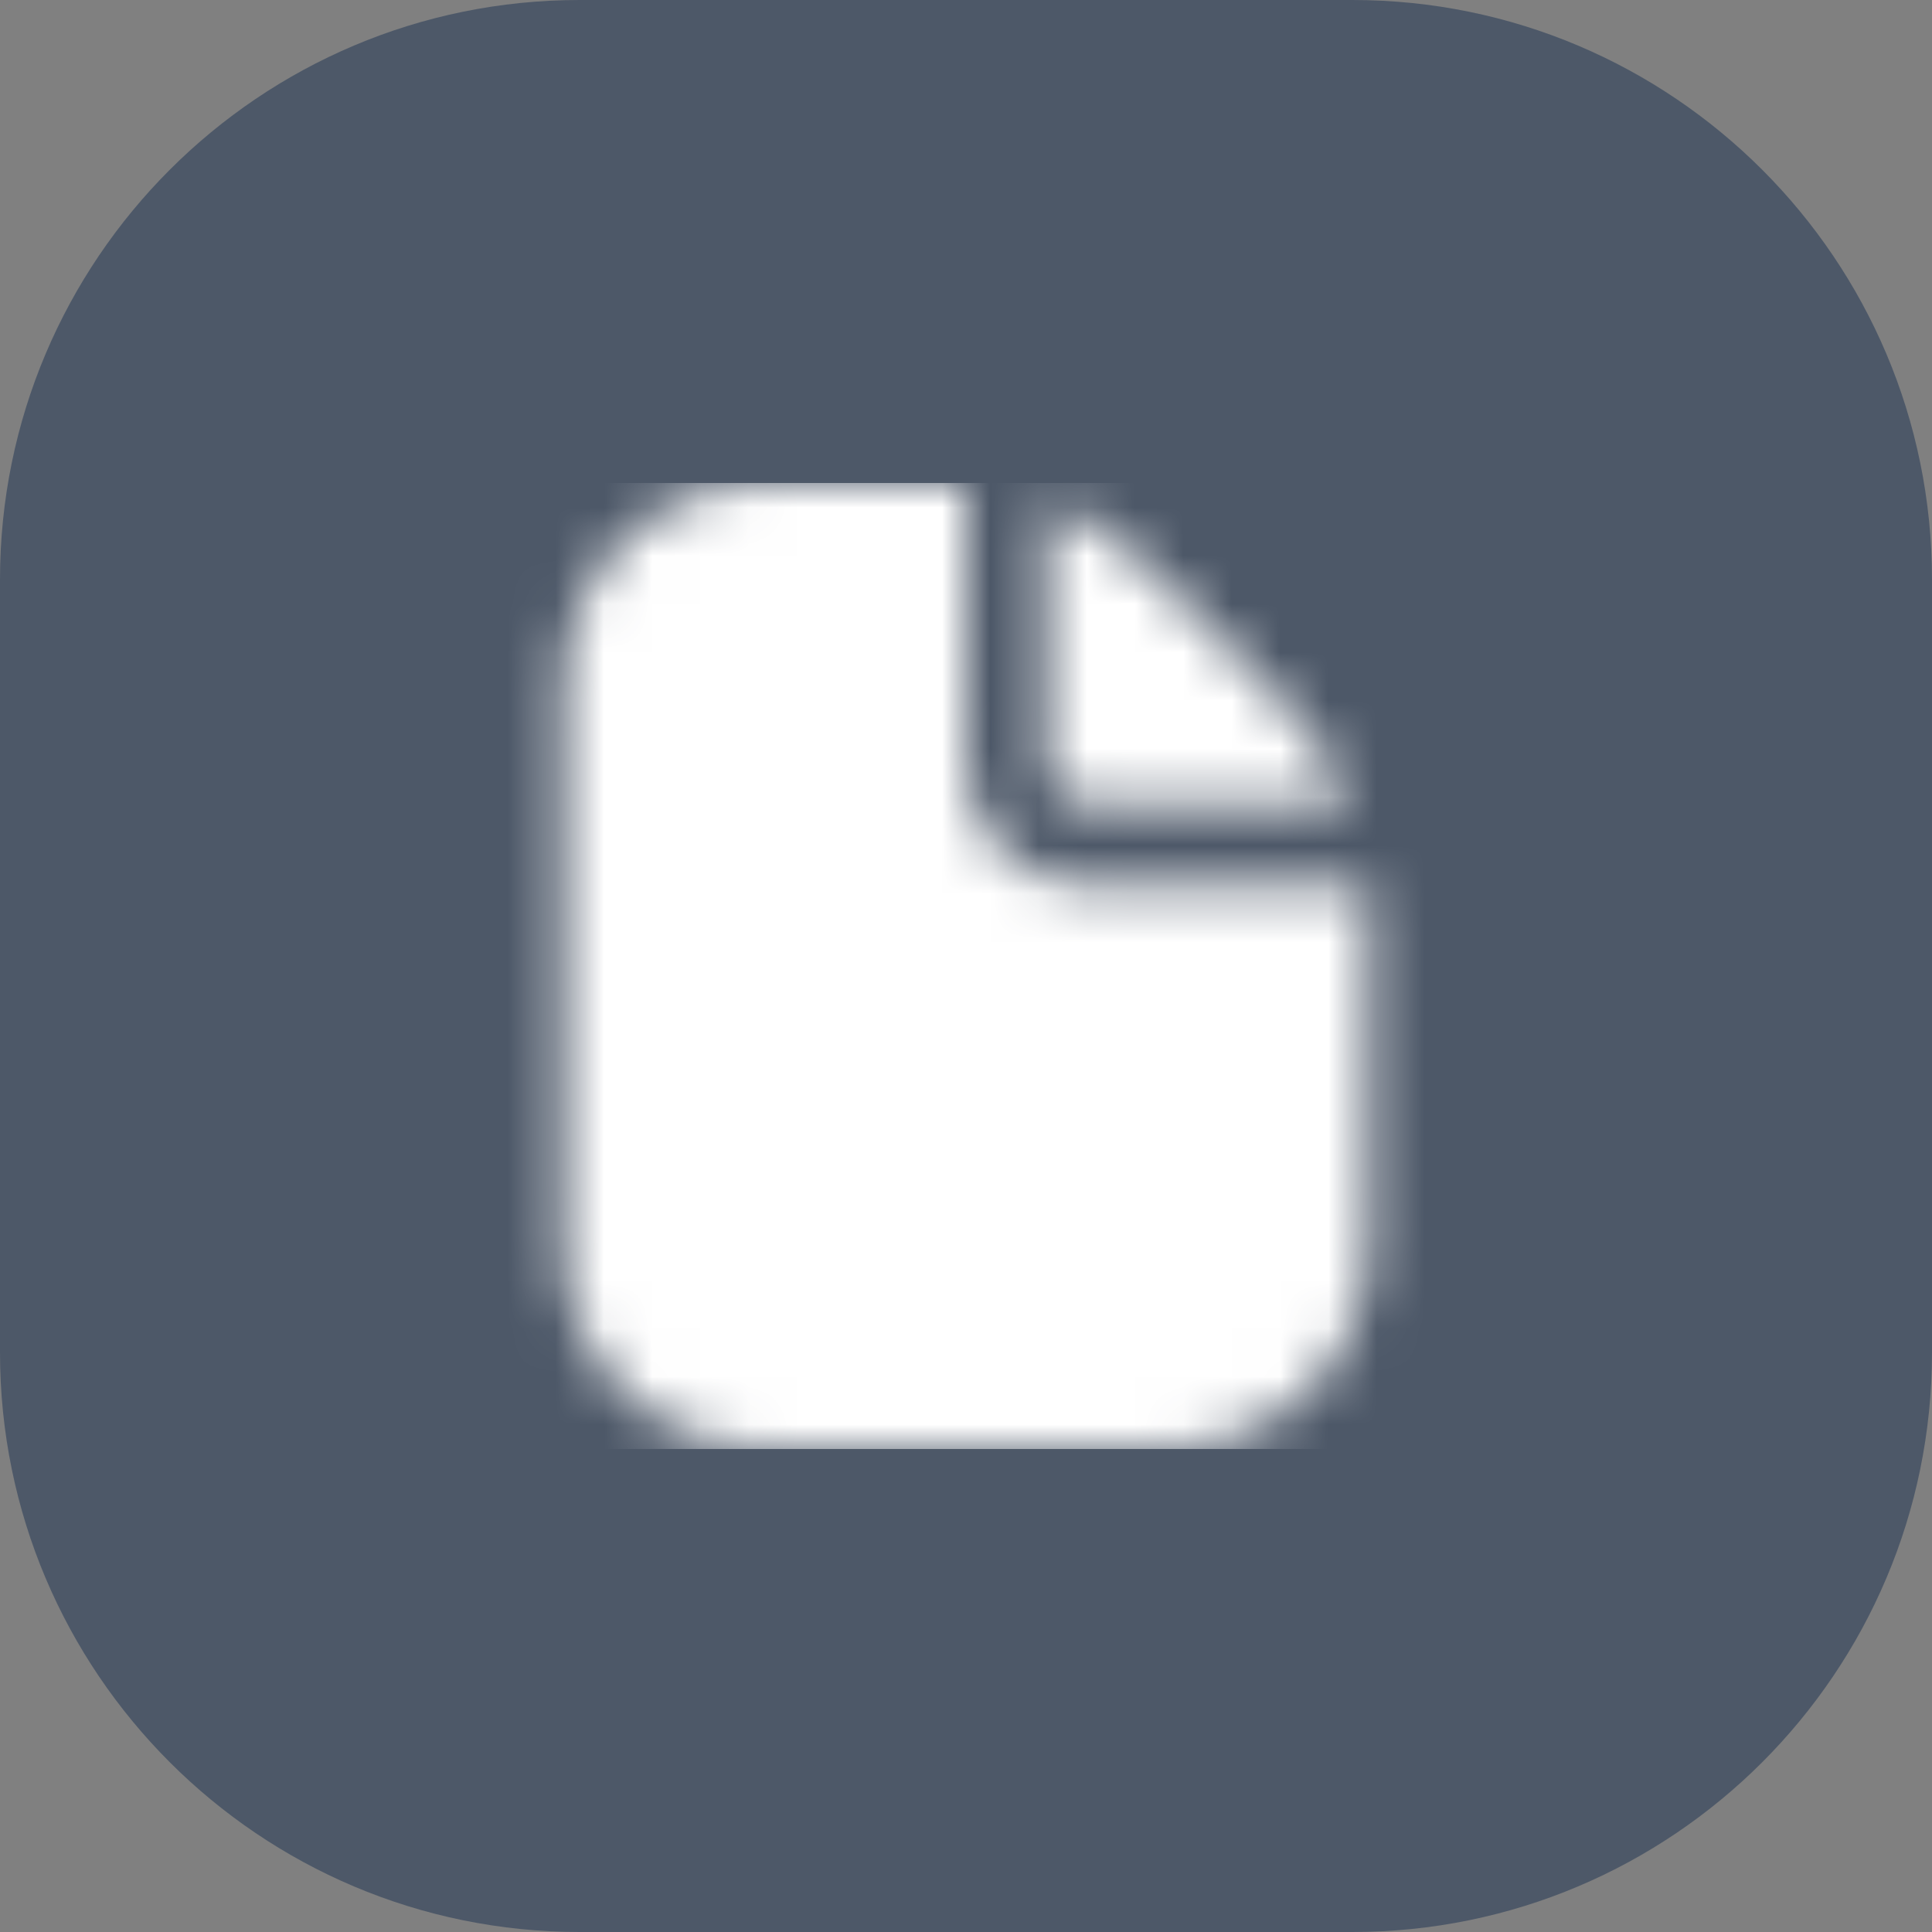
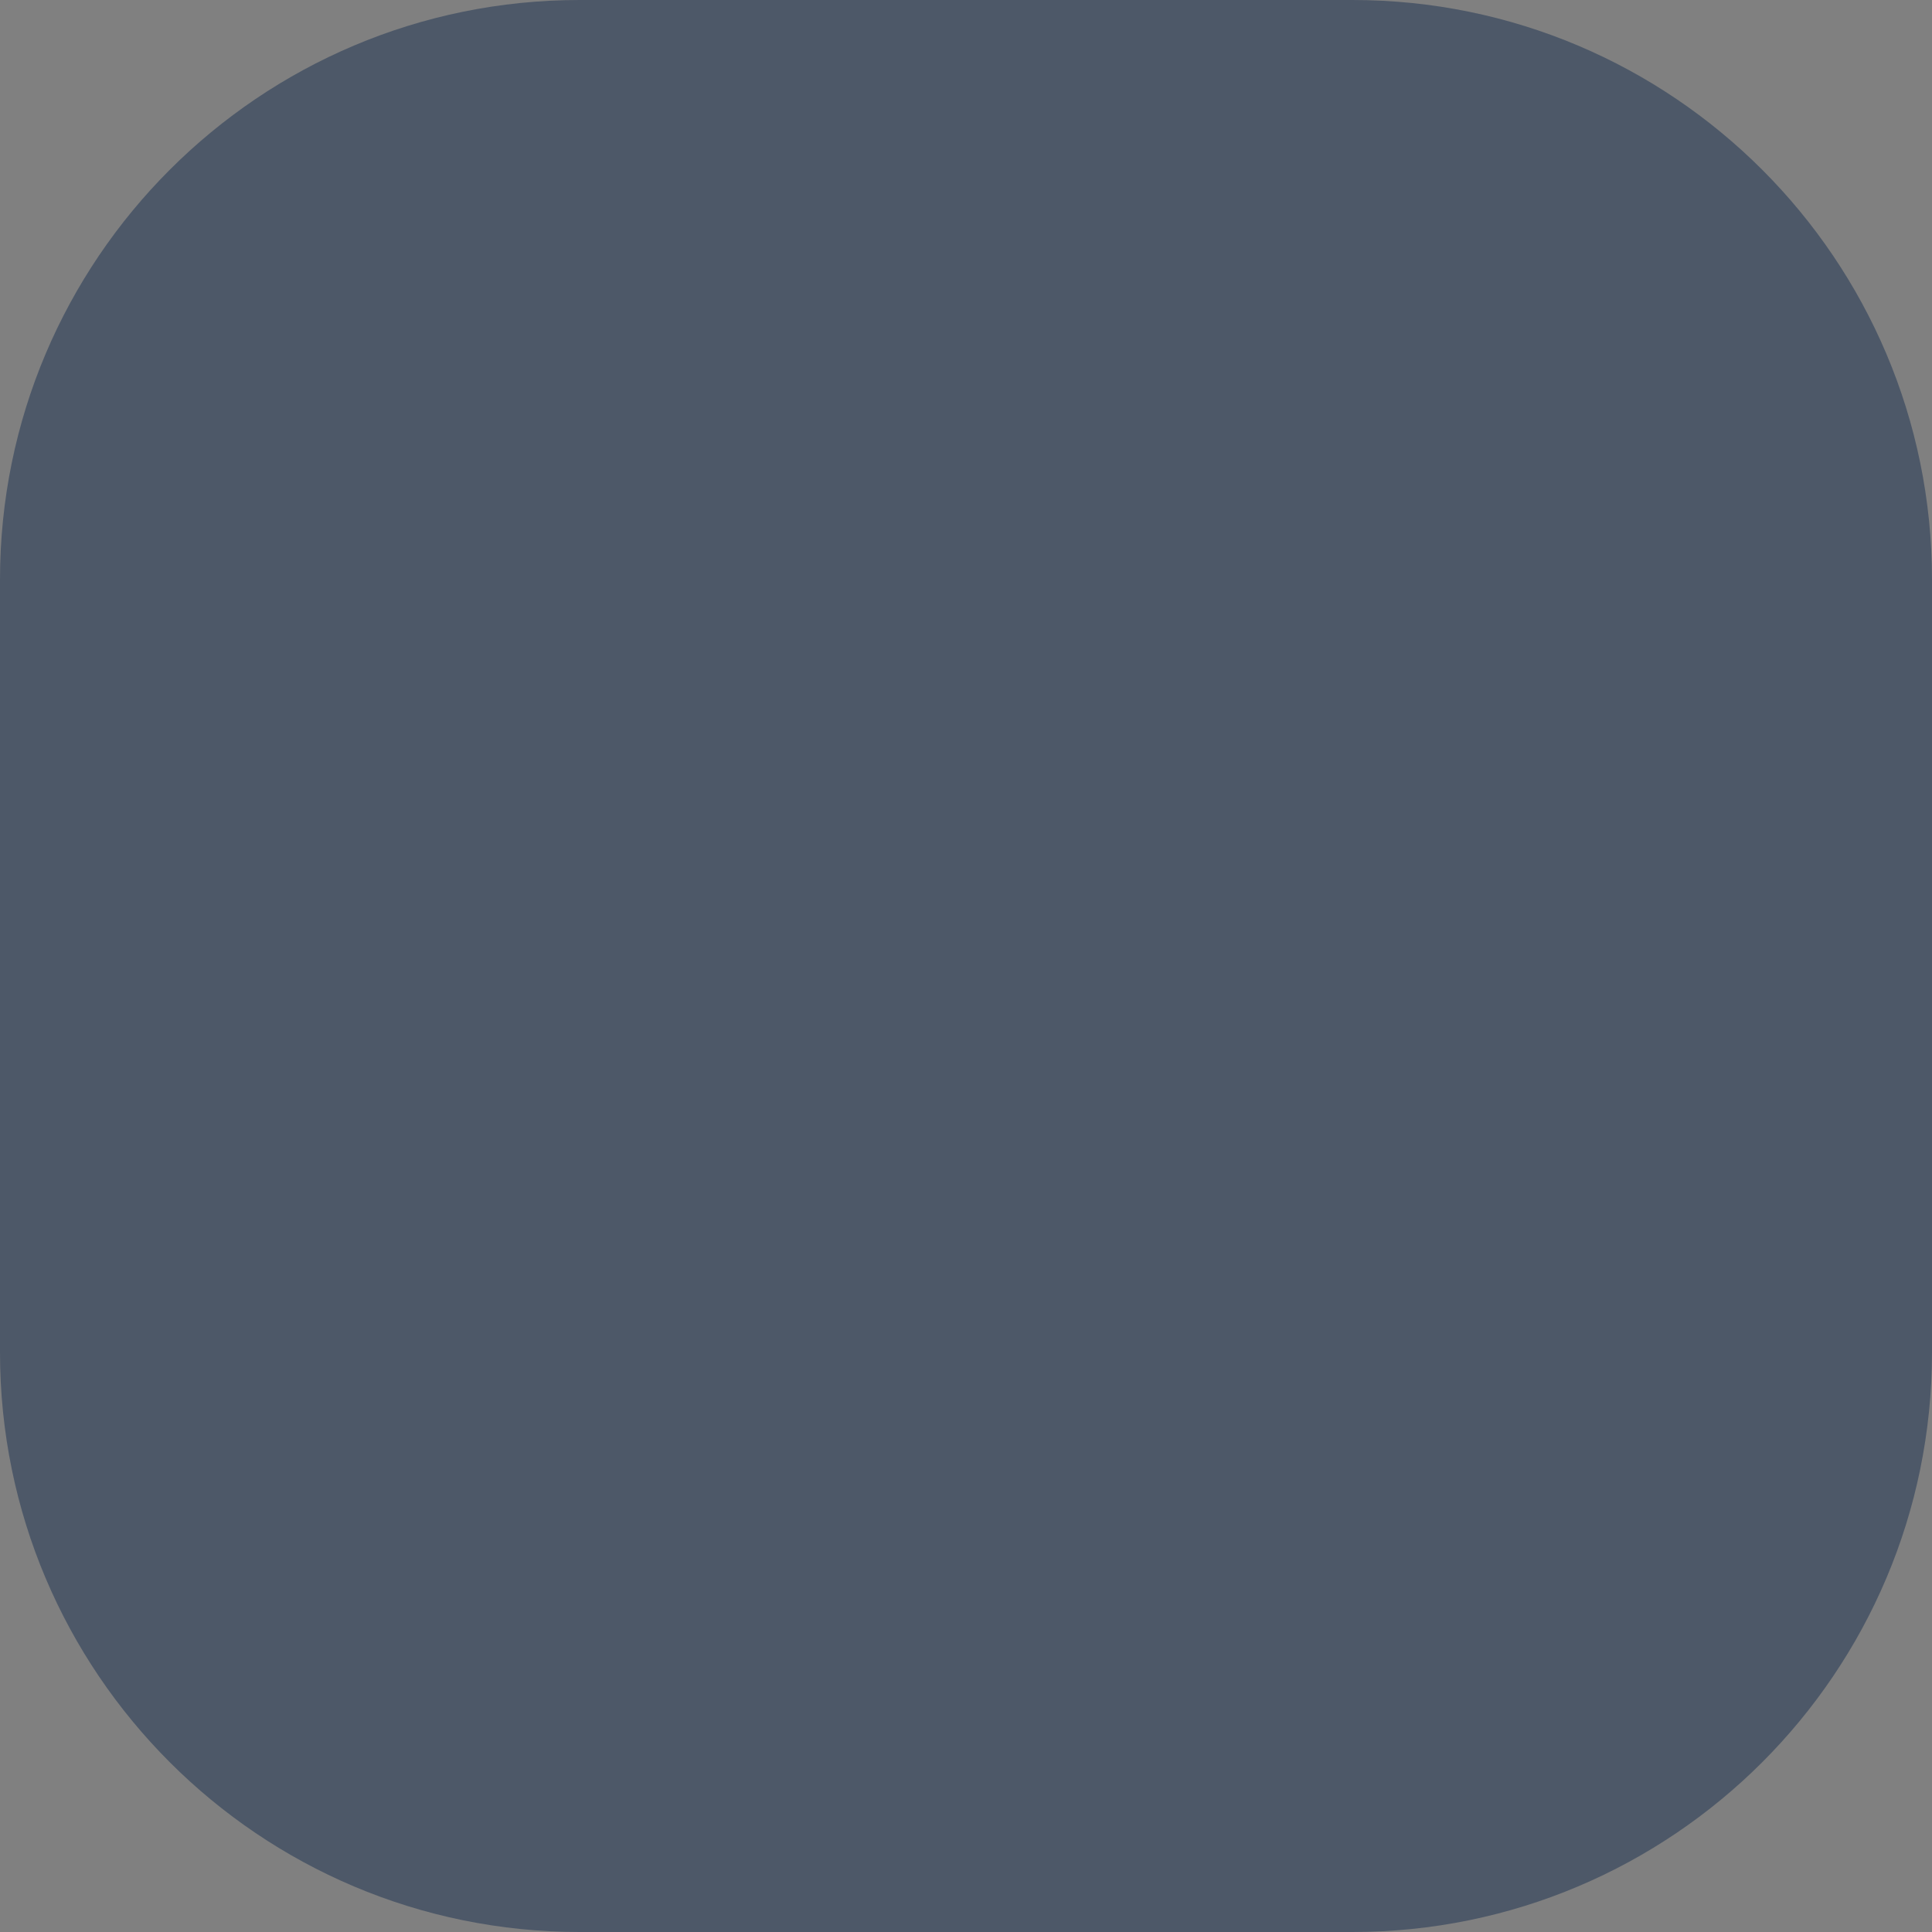
<svg xmlns="http://www.w3.org/2000/svg" width="40" height="40" viewBox="0 0 40 40" fill="none">
  <rect x="0" y="0" width="40" height="40" fill="#808080" stroke="none" />
  <path d="M0 12C0 5.373 5.373 0 12 0H28C34.627 0 40 5.373 40 12V28C40 34.627 34.627 40 28 40H12C5.373 40 0 34.627 0 28V12Z" fill="#4D5868" />
  <g clip-path="url(#clip0_3327_46579)">
    <mask id="mask0_3327_46579" style="mask-type:alpha" maskUnits="userSpaceOnUse" x="10" y="10" width="20" height="20">
      <path d="M22.5 16.667H27.95C27.659 15.896 27.207 15.196 26.624 14.613L23.721 11.708C23.138 11.126 22.438 10.674 21.667 10.383V15.833C21.667 16.294 22.04 16.667 22.5 16.667Z" fill="#4D5868" />
-       <path d="M28.313 18.333H22.5C21.119 18.333 20 17.214 20 15.833V10.02C19.866 10.011 19.732 10 19.596 10H15.833C13.533 10.003 11.669 11.867 11.667 14.167V25.833C11.669 28.133 13.533 29.997 15.833 30H24.167C26.467 29.997 28.331 28.133 28.333 25.833V18.738C28.333 18.602 28.323 18.468 28.313 18.333Z" fill="#4D5868" />
    </mask>
    <g mask="url(#mask0_3327_46579)">
      <rect x="10" y="10" width="20" height="20" fill="white" />
    </g>
  </g>
  <defs>
    <clipPath id="clip0_3327_46579">
-       <rect width="20" height="20" fill="white" transform="translate(10 10)" />
-     </clipPath>
+       </clipPath>
  </defs>
</svg>